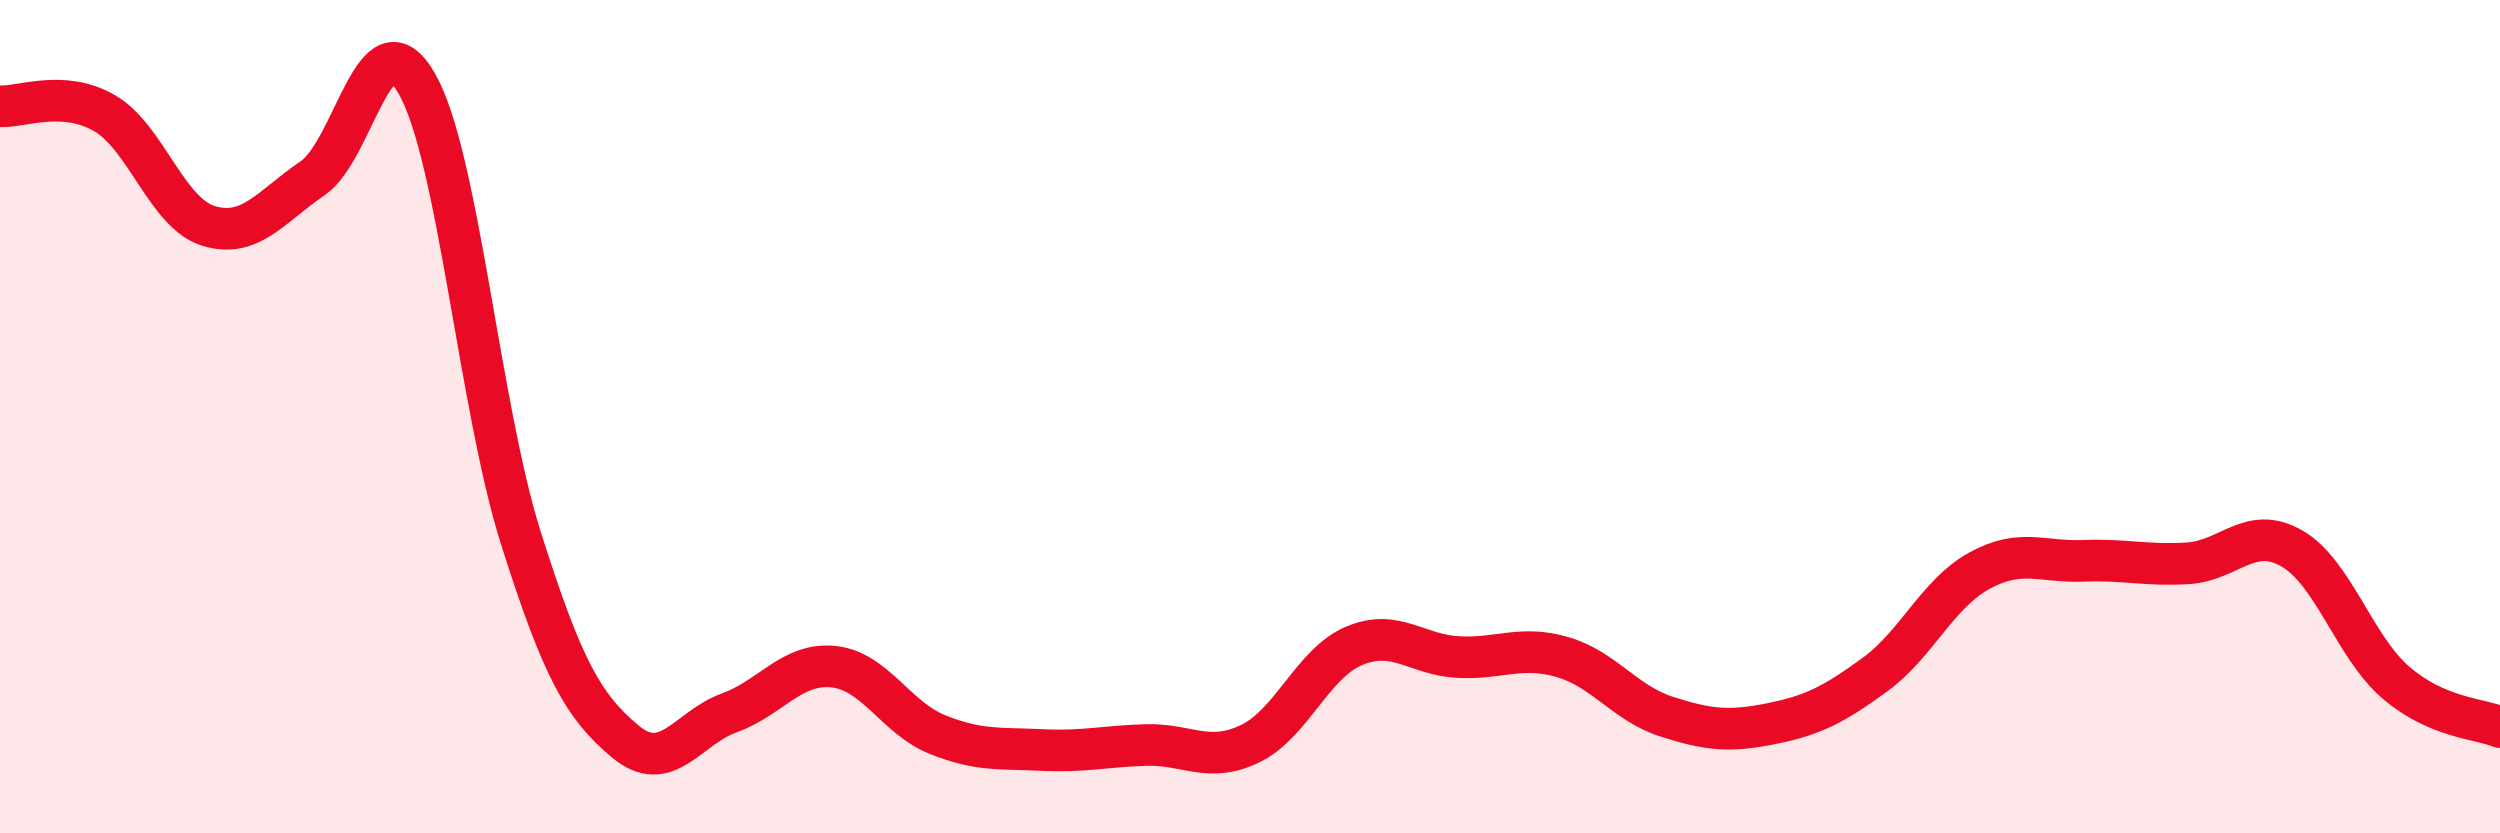
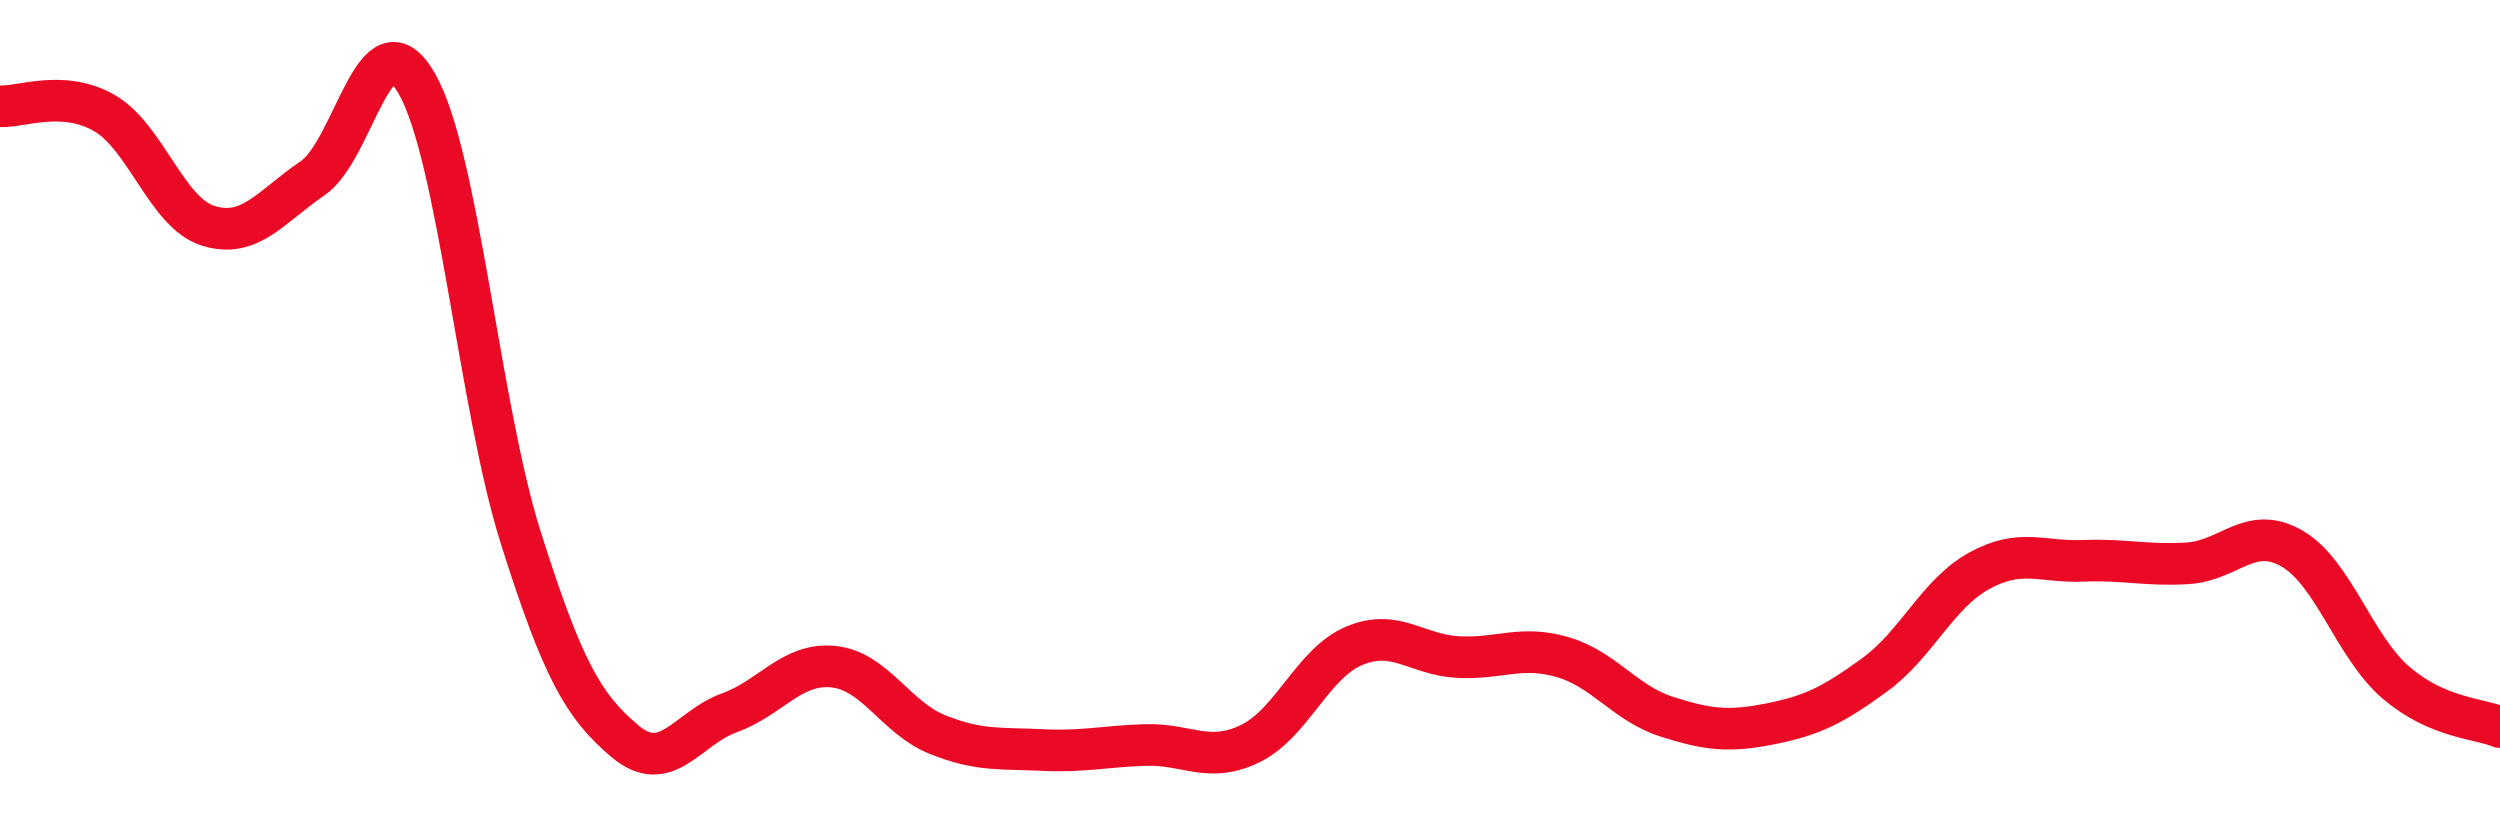
<svg xmlns="http://www.w3.org/2000/svg" width="60" height="20" viewBox="0 0 60 20">
-   <path d="M 0,2.55 C 0.5,2.58 1.5,2.14 2.5,2.71 C 3.5,3.28 4,5.11 5,5.42 C 6,5.73 6.5,4.96 7.5,4.28 C 8.5,3.6 9,0.27 10,2 C 11,3.73 11.5,9.75 12.5,12.91 C 13.5,16.07 14,16.95 15,17.79 C 16,18.63 16.5,17.47 17.5,17.11 C 18.5,16.75 19,15.9 20,16 C 21,16.1 21.5,17.23 22.5,17.63 C 23.5,18.03 24,17.95 25,18 C 26,18.05 26.5,17.91 27.5,17.88 C 28.5,17.85 29,18.33 30,17.85 C 31,17.37 31.5,15.92 32.5,15.5 C 33.5,15.08 34,15.72 35,15.77 C 36,15.82 36.5,15.48 37.5,15.77 C 38.5,16.06 39,16.88 40,17.2 C 41,17.52 41.5,17.57 42.5,17.37 C 43.5,17.17 44,16.92 45,16.19 C 46,15.46 46.5,14.25 47.5,13.7 C 48.5,13.15 49,13.5 50,13.46 C 51,13.42 51.5,13.58 52.5,13.52 C 53.5,13.46 54,12.59 55,13.16 C 56,13.73 56.5,15.52 57.5,16.38 C 58.5,17.24 59.5,17.24 60,17.45L60 20L0 20Z" fill="#EB0A25" opacity="0.1" stroke-linecap="round" stroke-linejoin="round" />
  <path d="M 0,2.55 C 0.5,2.58 1.5,2.14 2.5,2.71 C 3.5,3.28 4,5.11 5,5.42 C 6,5.73 6.5,4.96 7.5,4.28 C 8.5,3.6 9,0.27 10,2 C 11,3.73 11.5,9.75 12.5,12.91 C 13.5,16.07 14,16.95 15,17.79 C 16,18.63 16.5,17.47 17.5,17.11 C 18.5,16.75 19,15.9 20,16 C 21,16.1 21.5,17.23 22.5,17.63 C 23.5,18.03 24,17.95 25,18 C 26,18.05 26.5,17.91 27.5,17.88 C 28.5,17.85 29,18.33 30,17.85 C 31,17.37 31.5,15.92 32.5,15.5 C 33.5,15.08 34,15.72 35,15.77 C 36,15.82 36.5,15.48 37.5,15.77 C 38.5,16.06 39,16.88 40,17.2 C 41,17.52 41.5,17.57 42.5,17.37 C 43.5,17.17 44,16.92 45,16.19 C 46,15.46 46.5,14.25 47.5,13.7 C 48.5,13.15 49,13.5 50,13.46 C 51,13.42 51.5,13.58 52.5,13.52 C 53.5,13.46 54,12.59 55,13.16 C 56,13.73 56.5,15.52 57.5,16.38 C 58.5,17.24 59.5,17.24 60,17.45" stroke="#EB0A25" stroke-width="1" fill="none" stroke-linecap="round" stroke-linejoin="round" />
</svg>